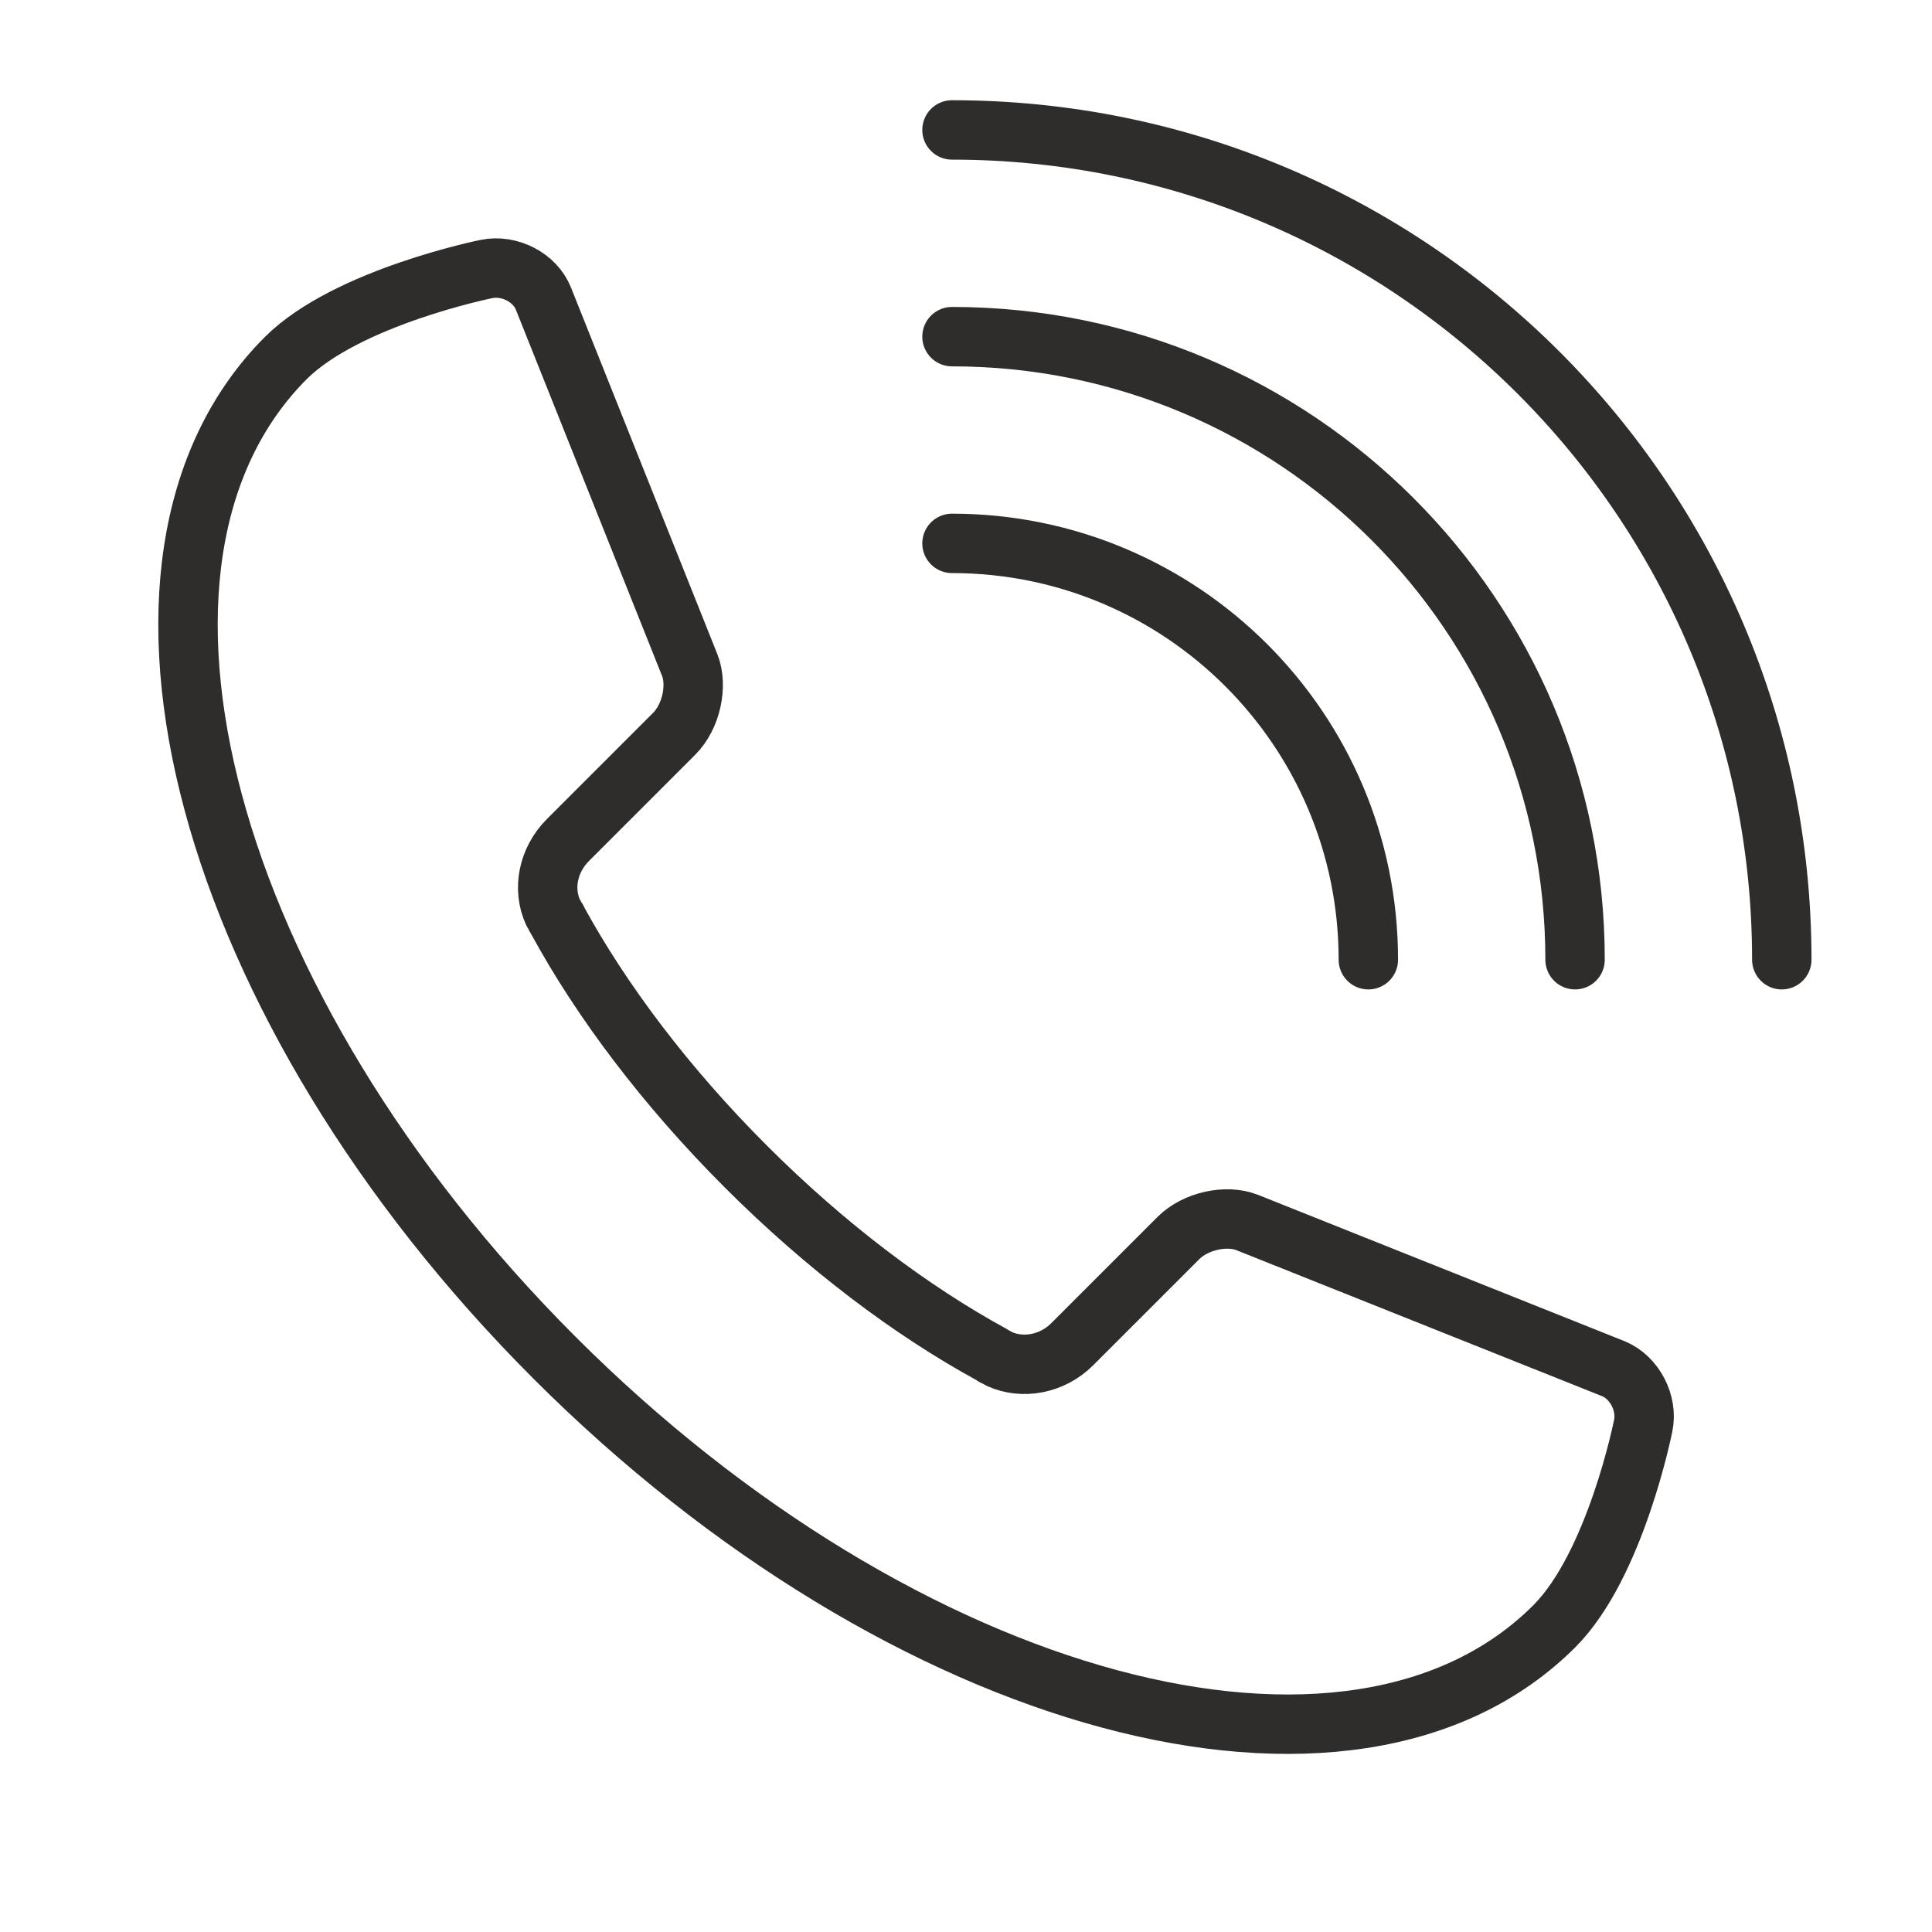
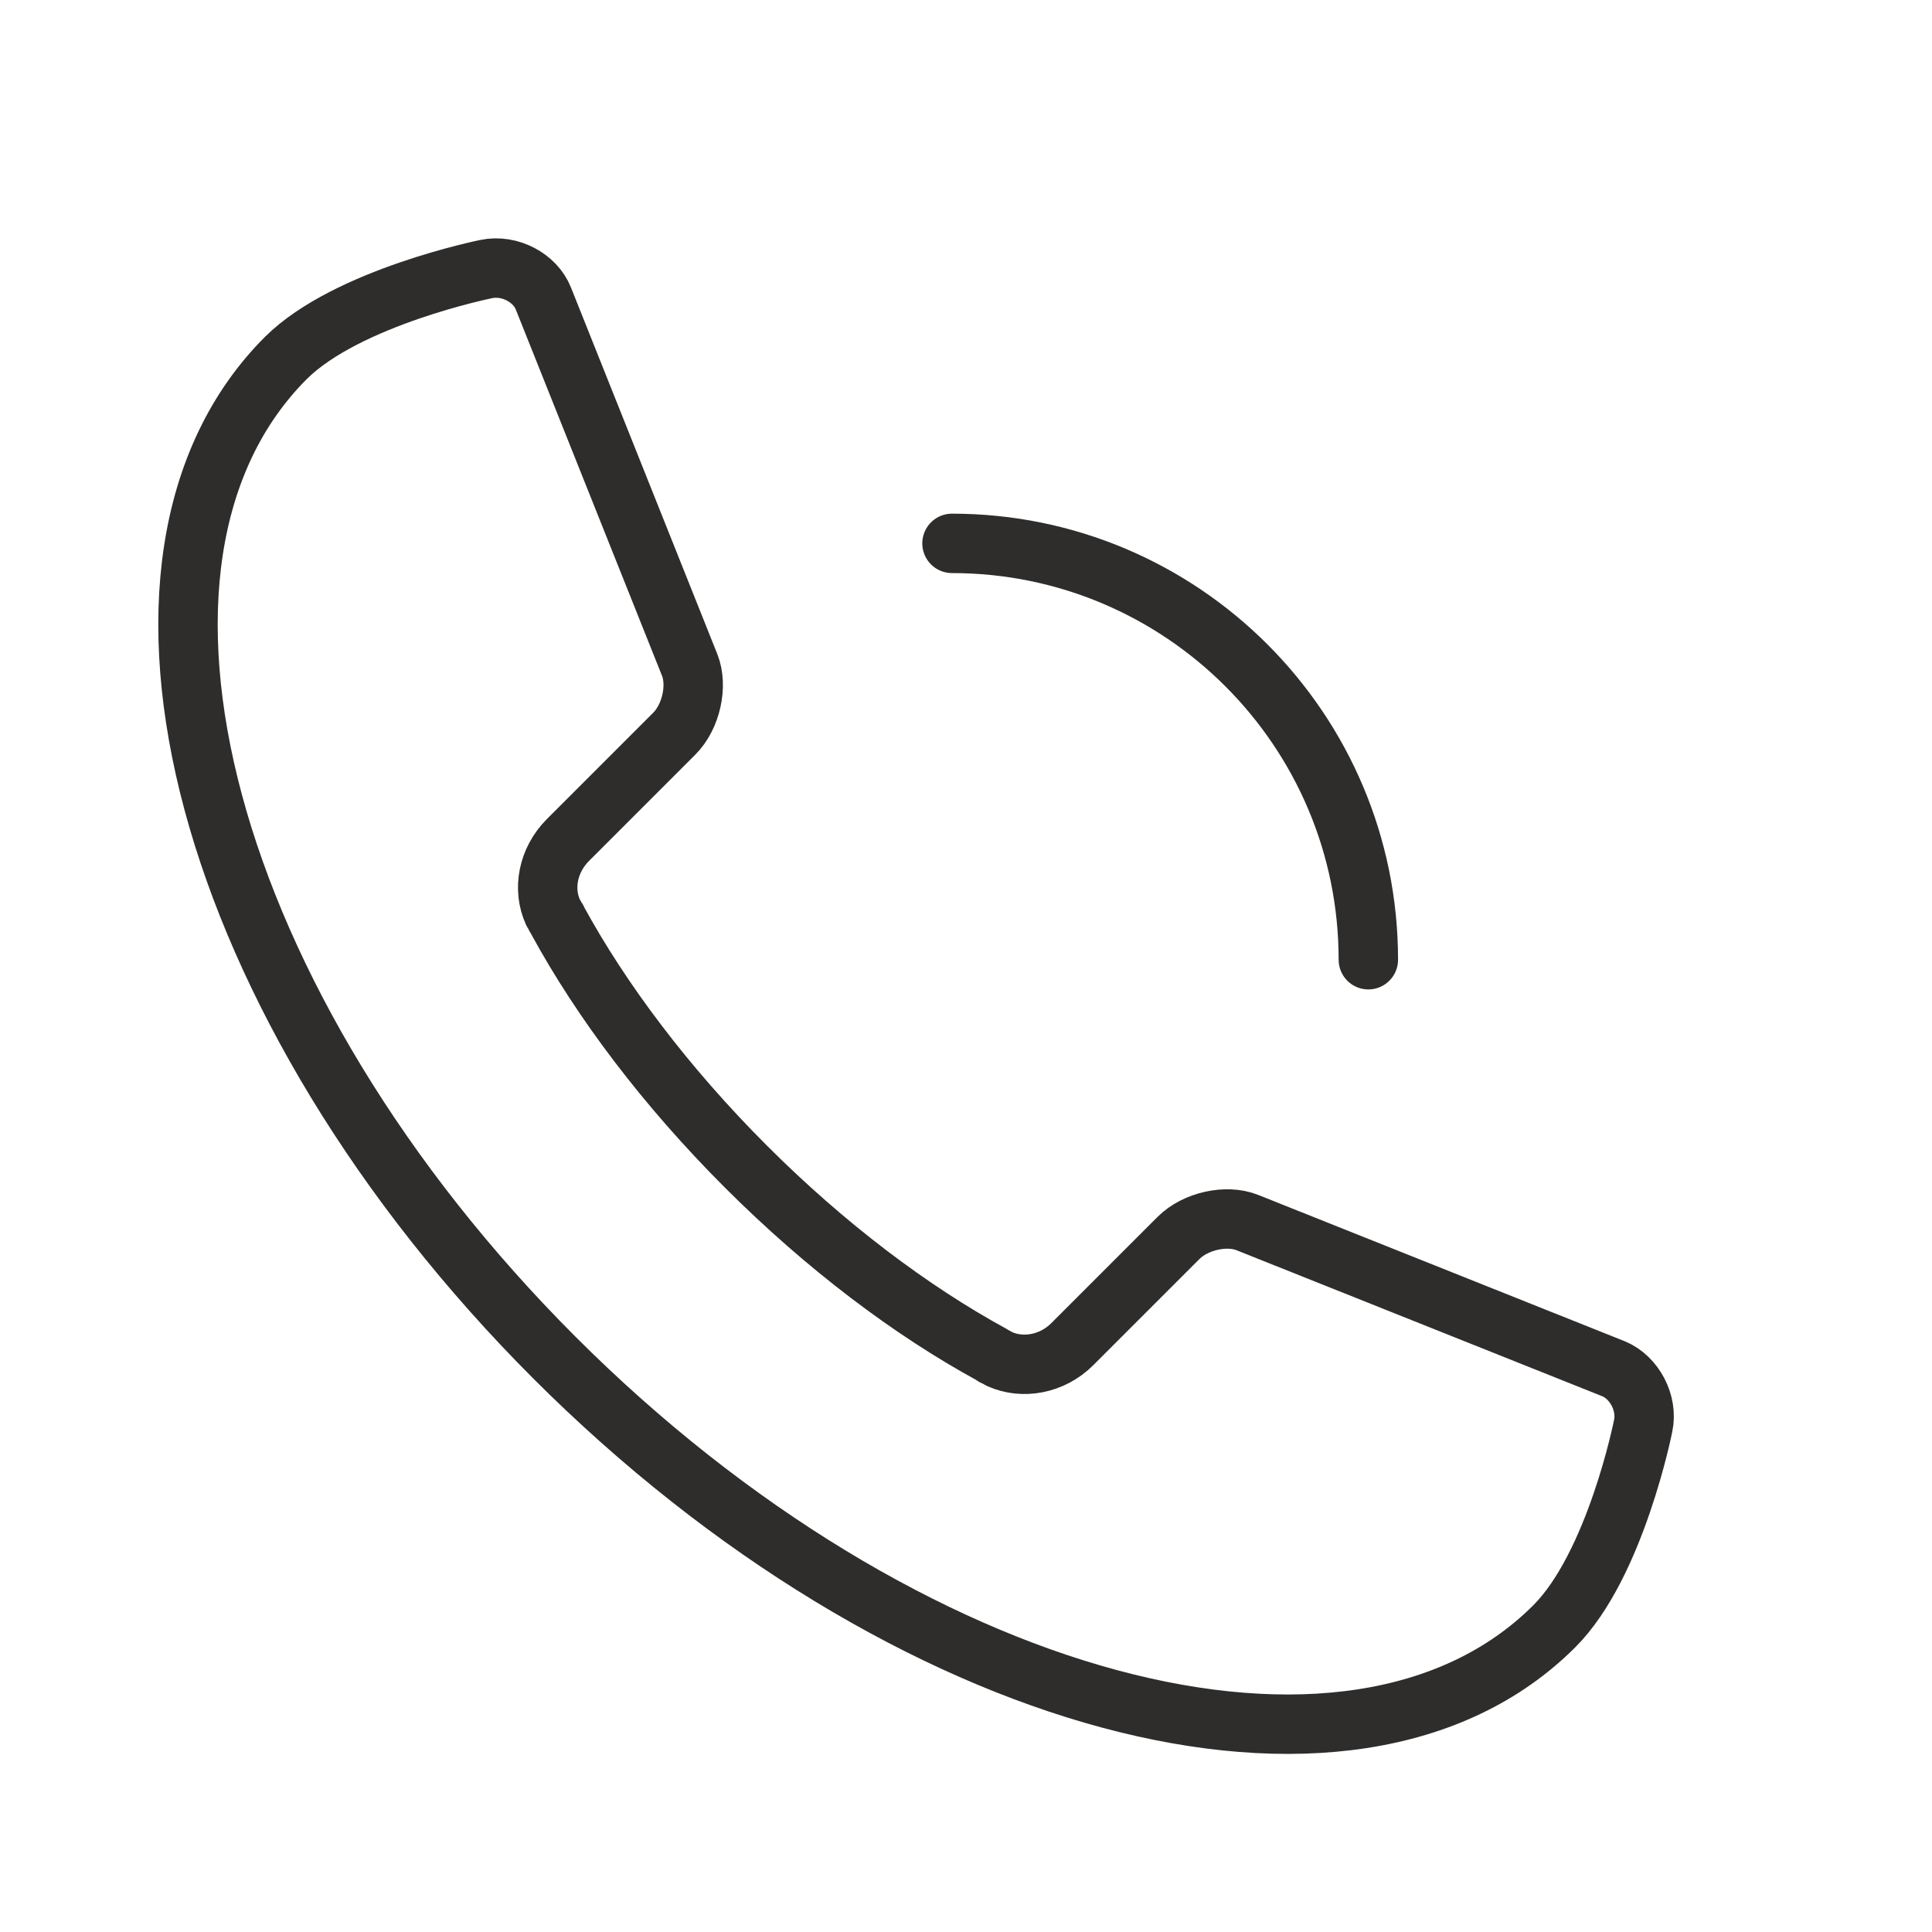
<svg xmlns="http://www.w3.org/2000/svg" id="Ebene_1" data-name="Ebene 1" version="1.1" viewBox="0 0 400 400">
  <defs>
    <style>
      .cls-1 {
        fill: none;
        stroke: #2e2d2c;
        stroke-linecap: round;
        stroke-linejoin: round;
        stroke-width: 12.3px;
      }
    </style>
  </defs>
  <g>
    <path class="cls-1" d="M197.1,112.5c47.6,0,86.2,38.6,86.2,86.2" />
-     <path class="cls-1" d="M197.1,69.7c71.2,0,129,57.7,129,129" />
-     <path class="cls-1" d="M197.1,26.9c94.9,0,171.8,76.9,171.8,171.8" />
  </g>
  <path class="cls-1" d="M59.2,74.1h0c-41.8,41.8-16.9,134.5,55.6,207,72.5,72.5,165.2,97.4,207,55.6,12.7-12.7,18.4-41.5,18.4-41.5,1-4.7-1.8-10-6.1-11.8l-75.9-30.3c-4.3-1.7-10.7-.3-14.2,3.2l-22,22c-4.2,4.2-10.3,5.2-15,3.1-.4-.2-.7-.4-1.1-.6-.2,0-.3-.2-.5-.3-16.7-9.1-34.4-22.4-51-39-16.6-16.6-29.9-34.3-39-51,0-.2-.2-.3-.3-.5-.2-.4-.4-.8-.6-1.1-2.2-4.8-1.1-10.8,3.1-15l22-22c3.5-3.5,4.9-9.9,3.2-14.2l-30.3-75.9c-1.7-4.3-7-7.1-11.8-6.1,0,0-28.8,5.8-41.5,18.4Z" />
</svg>